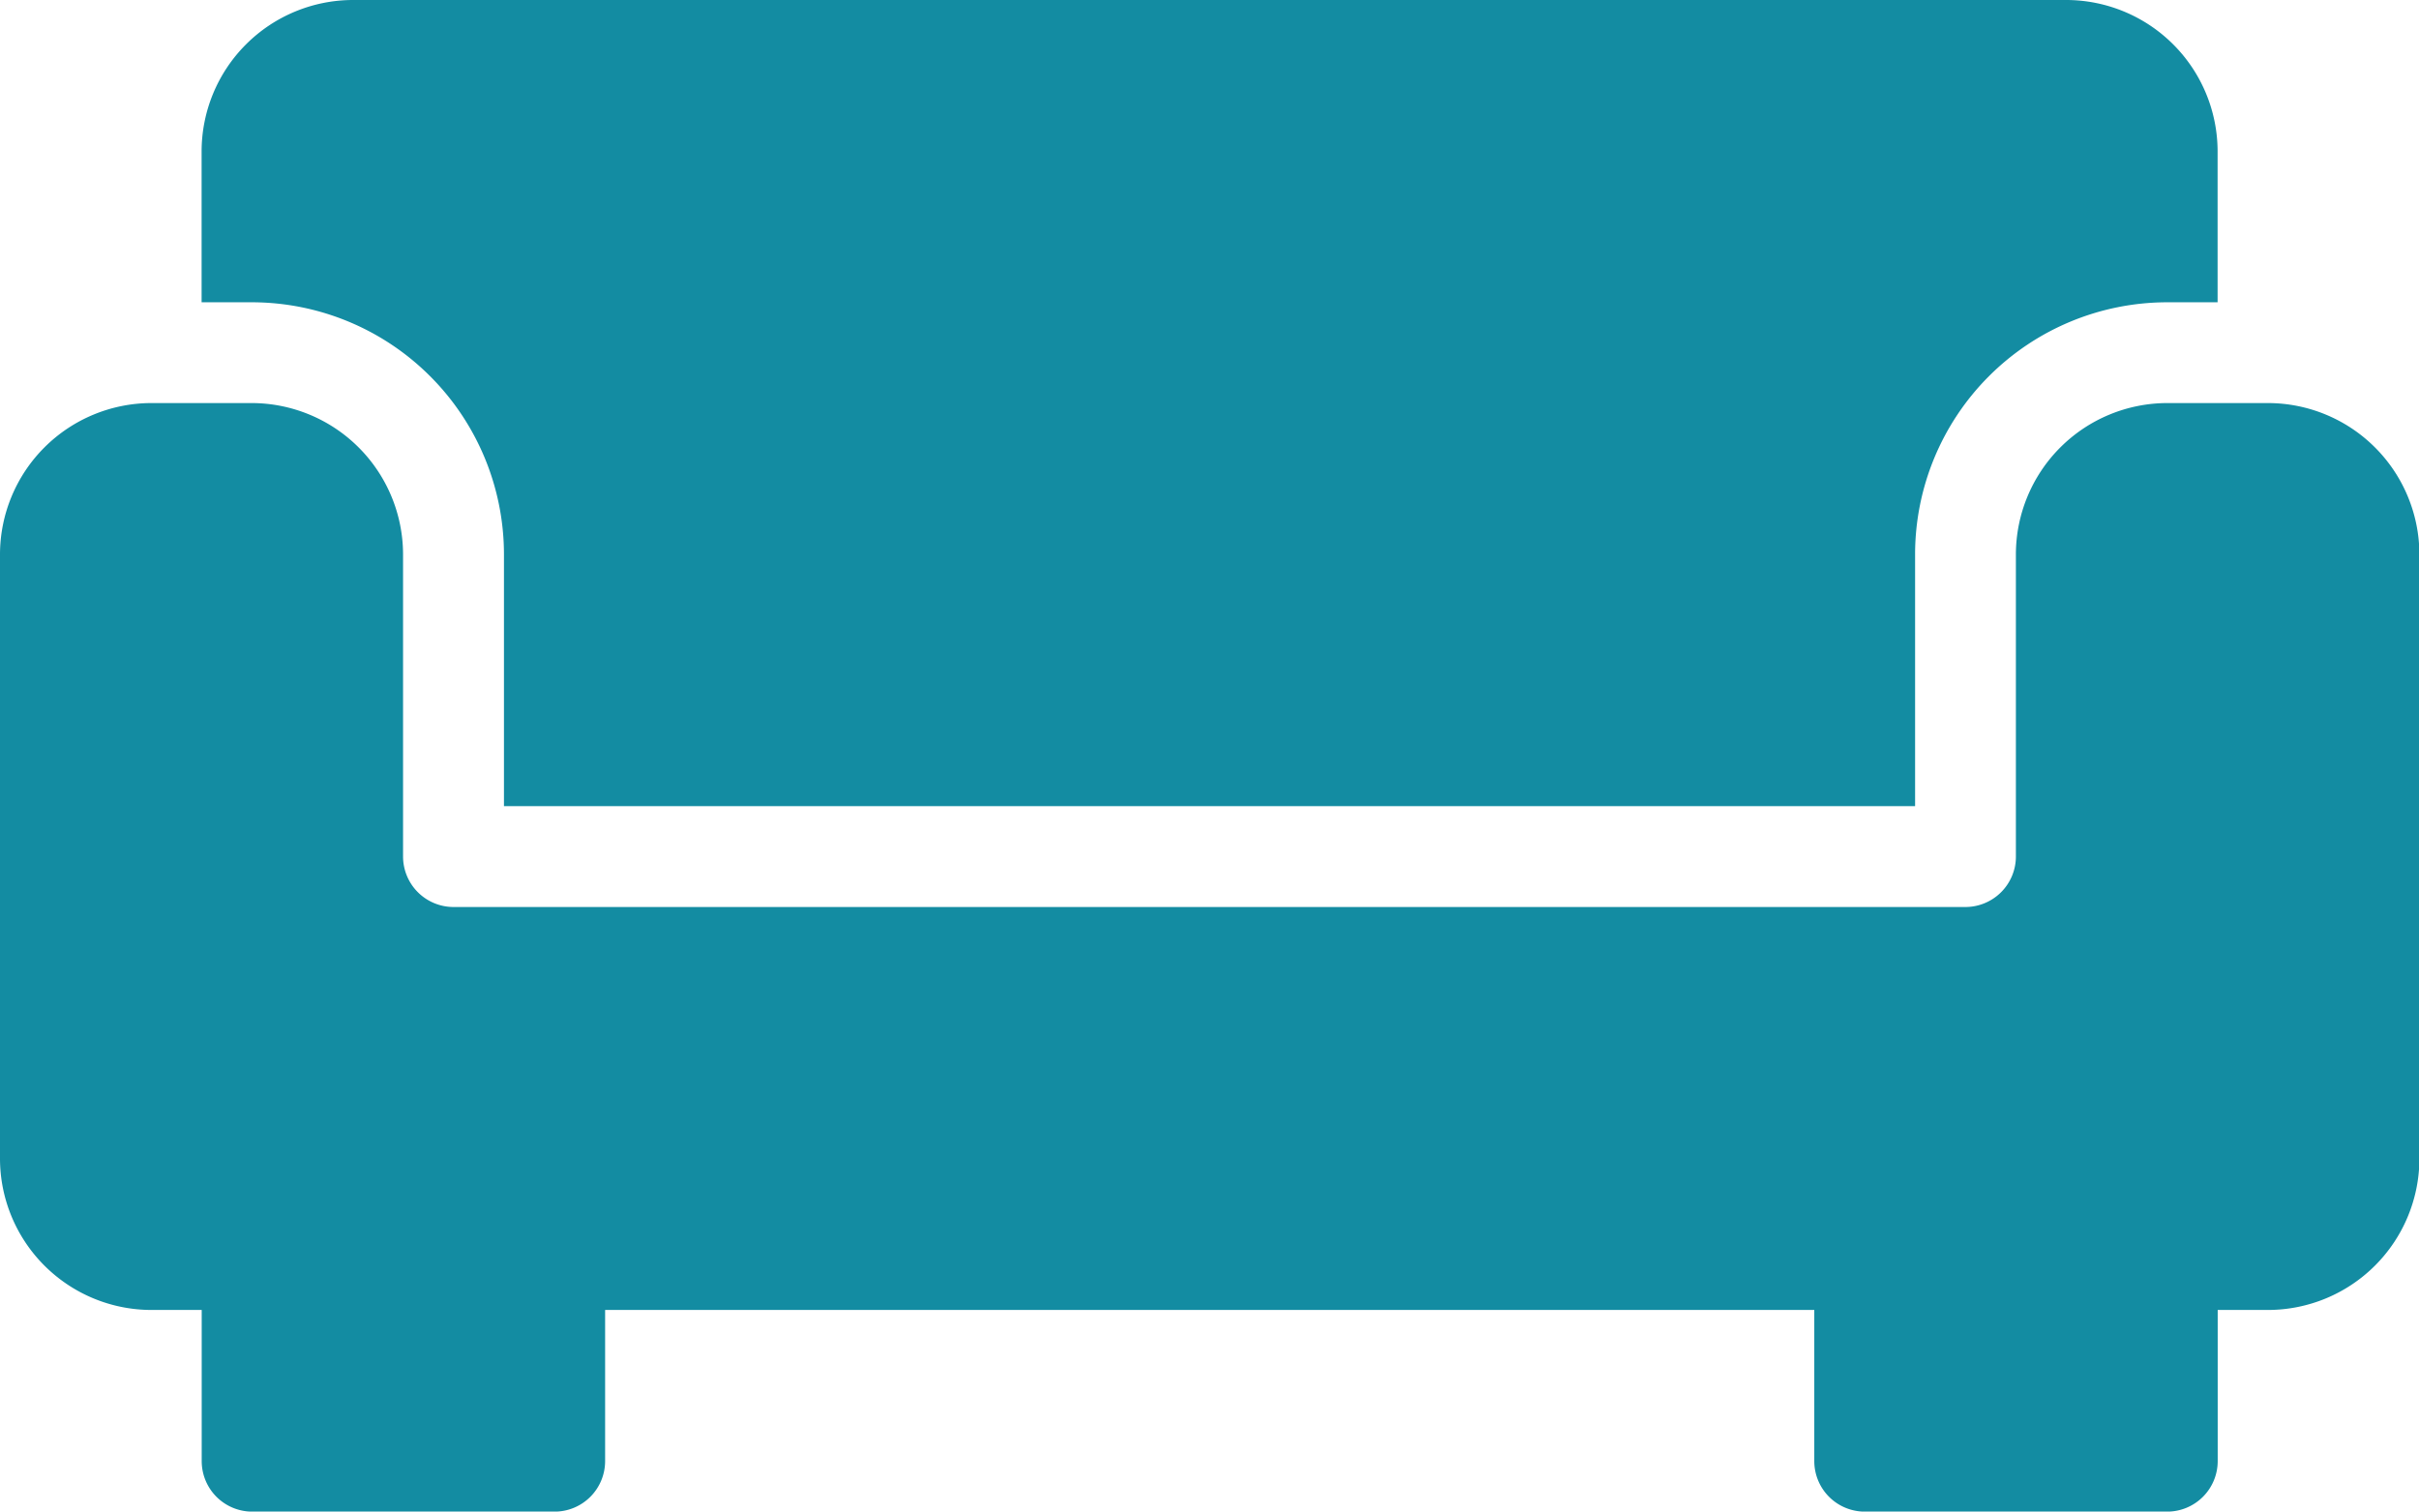
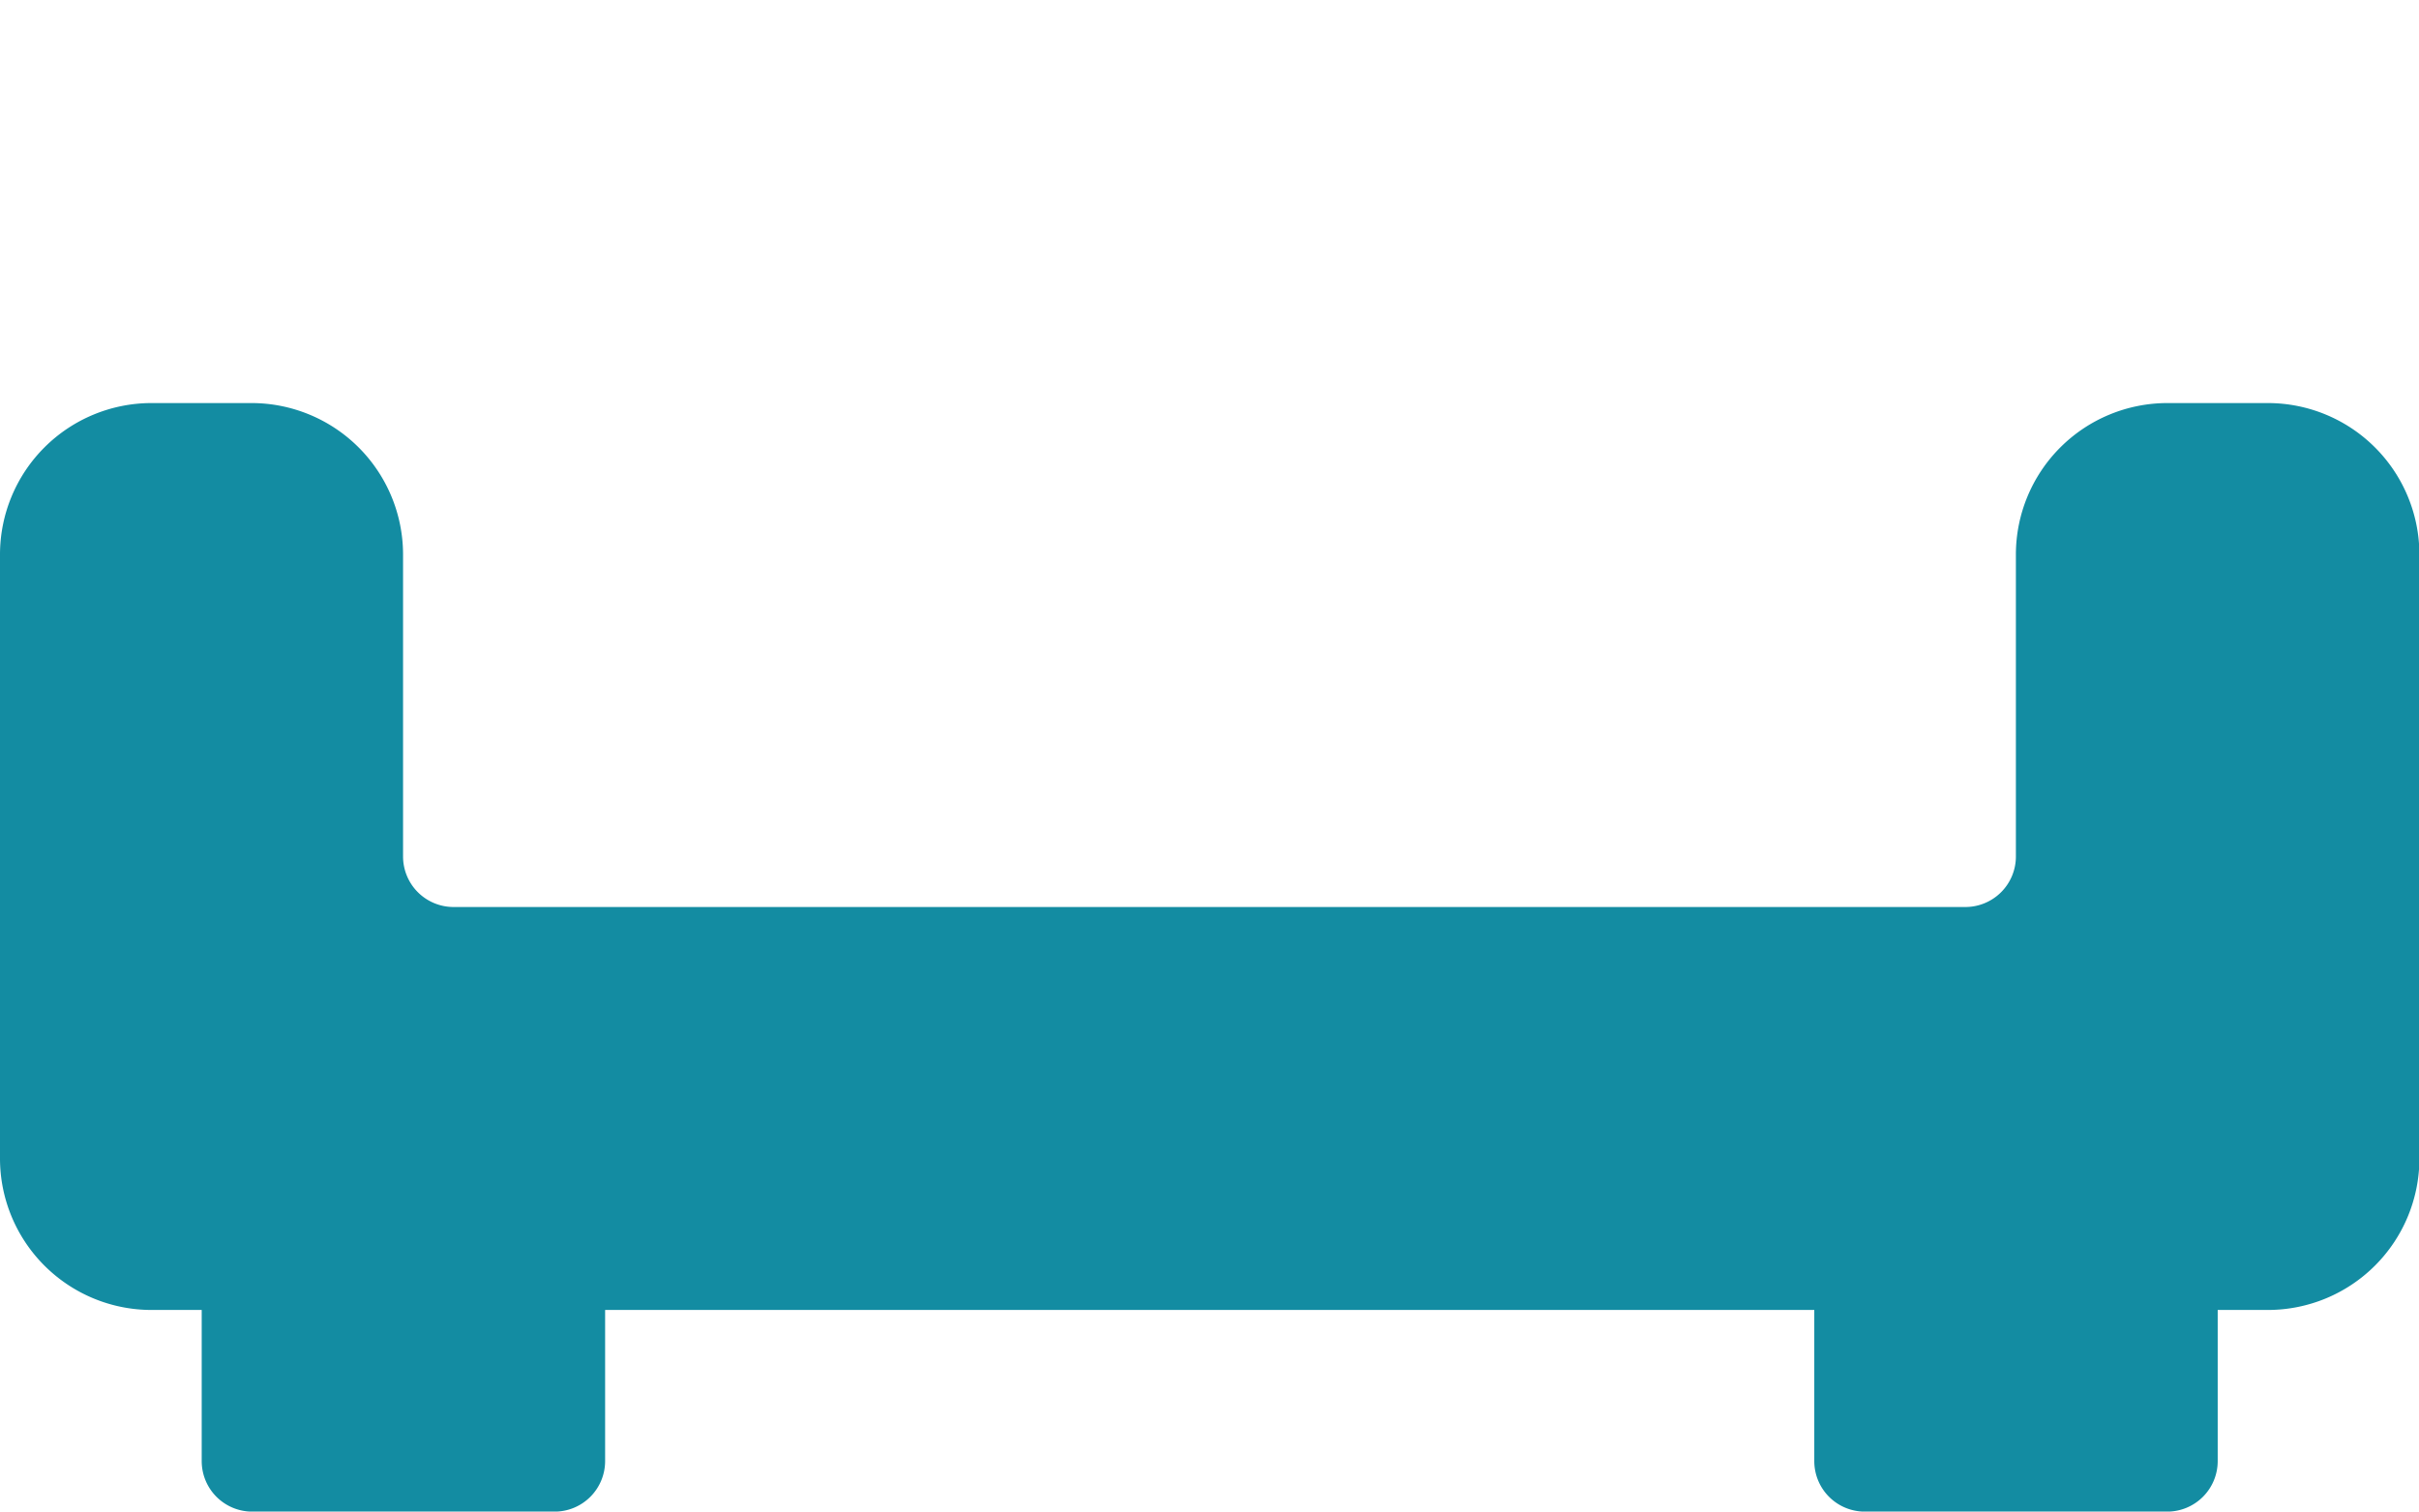
<svg xmlns="http://www.w3.org/2000/svg" width="47.875" height="29.922" viewBox="0 0 47.875 29.922">
  <g transform="translate(0 -96)">
    <g transform="translate(0 96)">
      <g transform="translate(0 0)">
-         <path d="M48.651,106.971v4.987H76.579v-4.987a4.993,4.993,0,0,1,4.987-4.987h1V98.992A3,3,0,0,0,79.571,96H45.659a3,3,0,0,0-2.992,2.992v2.992h1A4.993,4.993,0,0,1,48.651,106.971Z" transform="translate(-38.677 -96)" fill="#138ca2" />
        <path d="M44.883,181.333H42.889a3,3,0,0,0-2.992,2.992v5.984a1,1,0,0,1-1,1H8.977a1,1,0,0,1-1-1v-5.984a3,3,0,0,0-2.992-2.992H2.992A3,3,0,0,0,0,184.325v11.969a3,3,0,0,0,2.992,2.992h1v2.992a1,1,0,0,0,1,1h5.984a1,1,0,0,0,1-1v-2.992H35.907v2.992a1,1,0,0,0,1,1h5.984a1,1,0,0,0,1-1v-2.992h1a3,3,0,0,0,2.992-2.992V184.325A3,3,0,0,0,44.883,181.333Z" transform="translate(0 -173.354)" fill="#138ca2" />
      </g>
    </g>
  </g>
</svg>